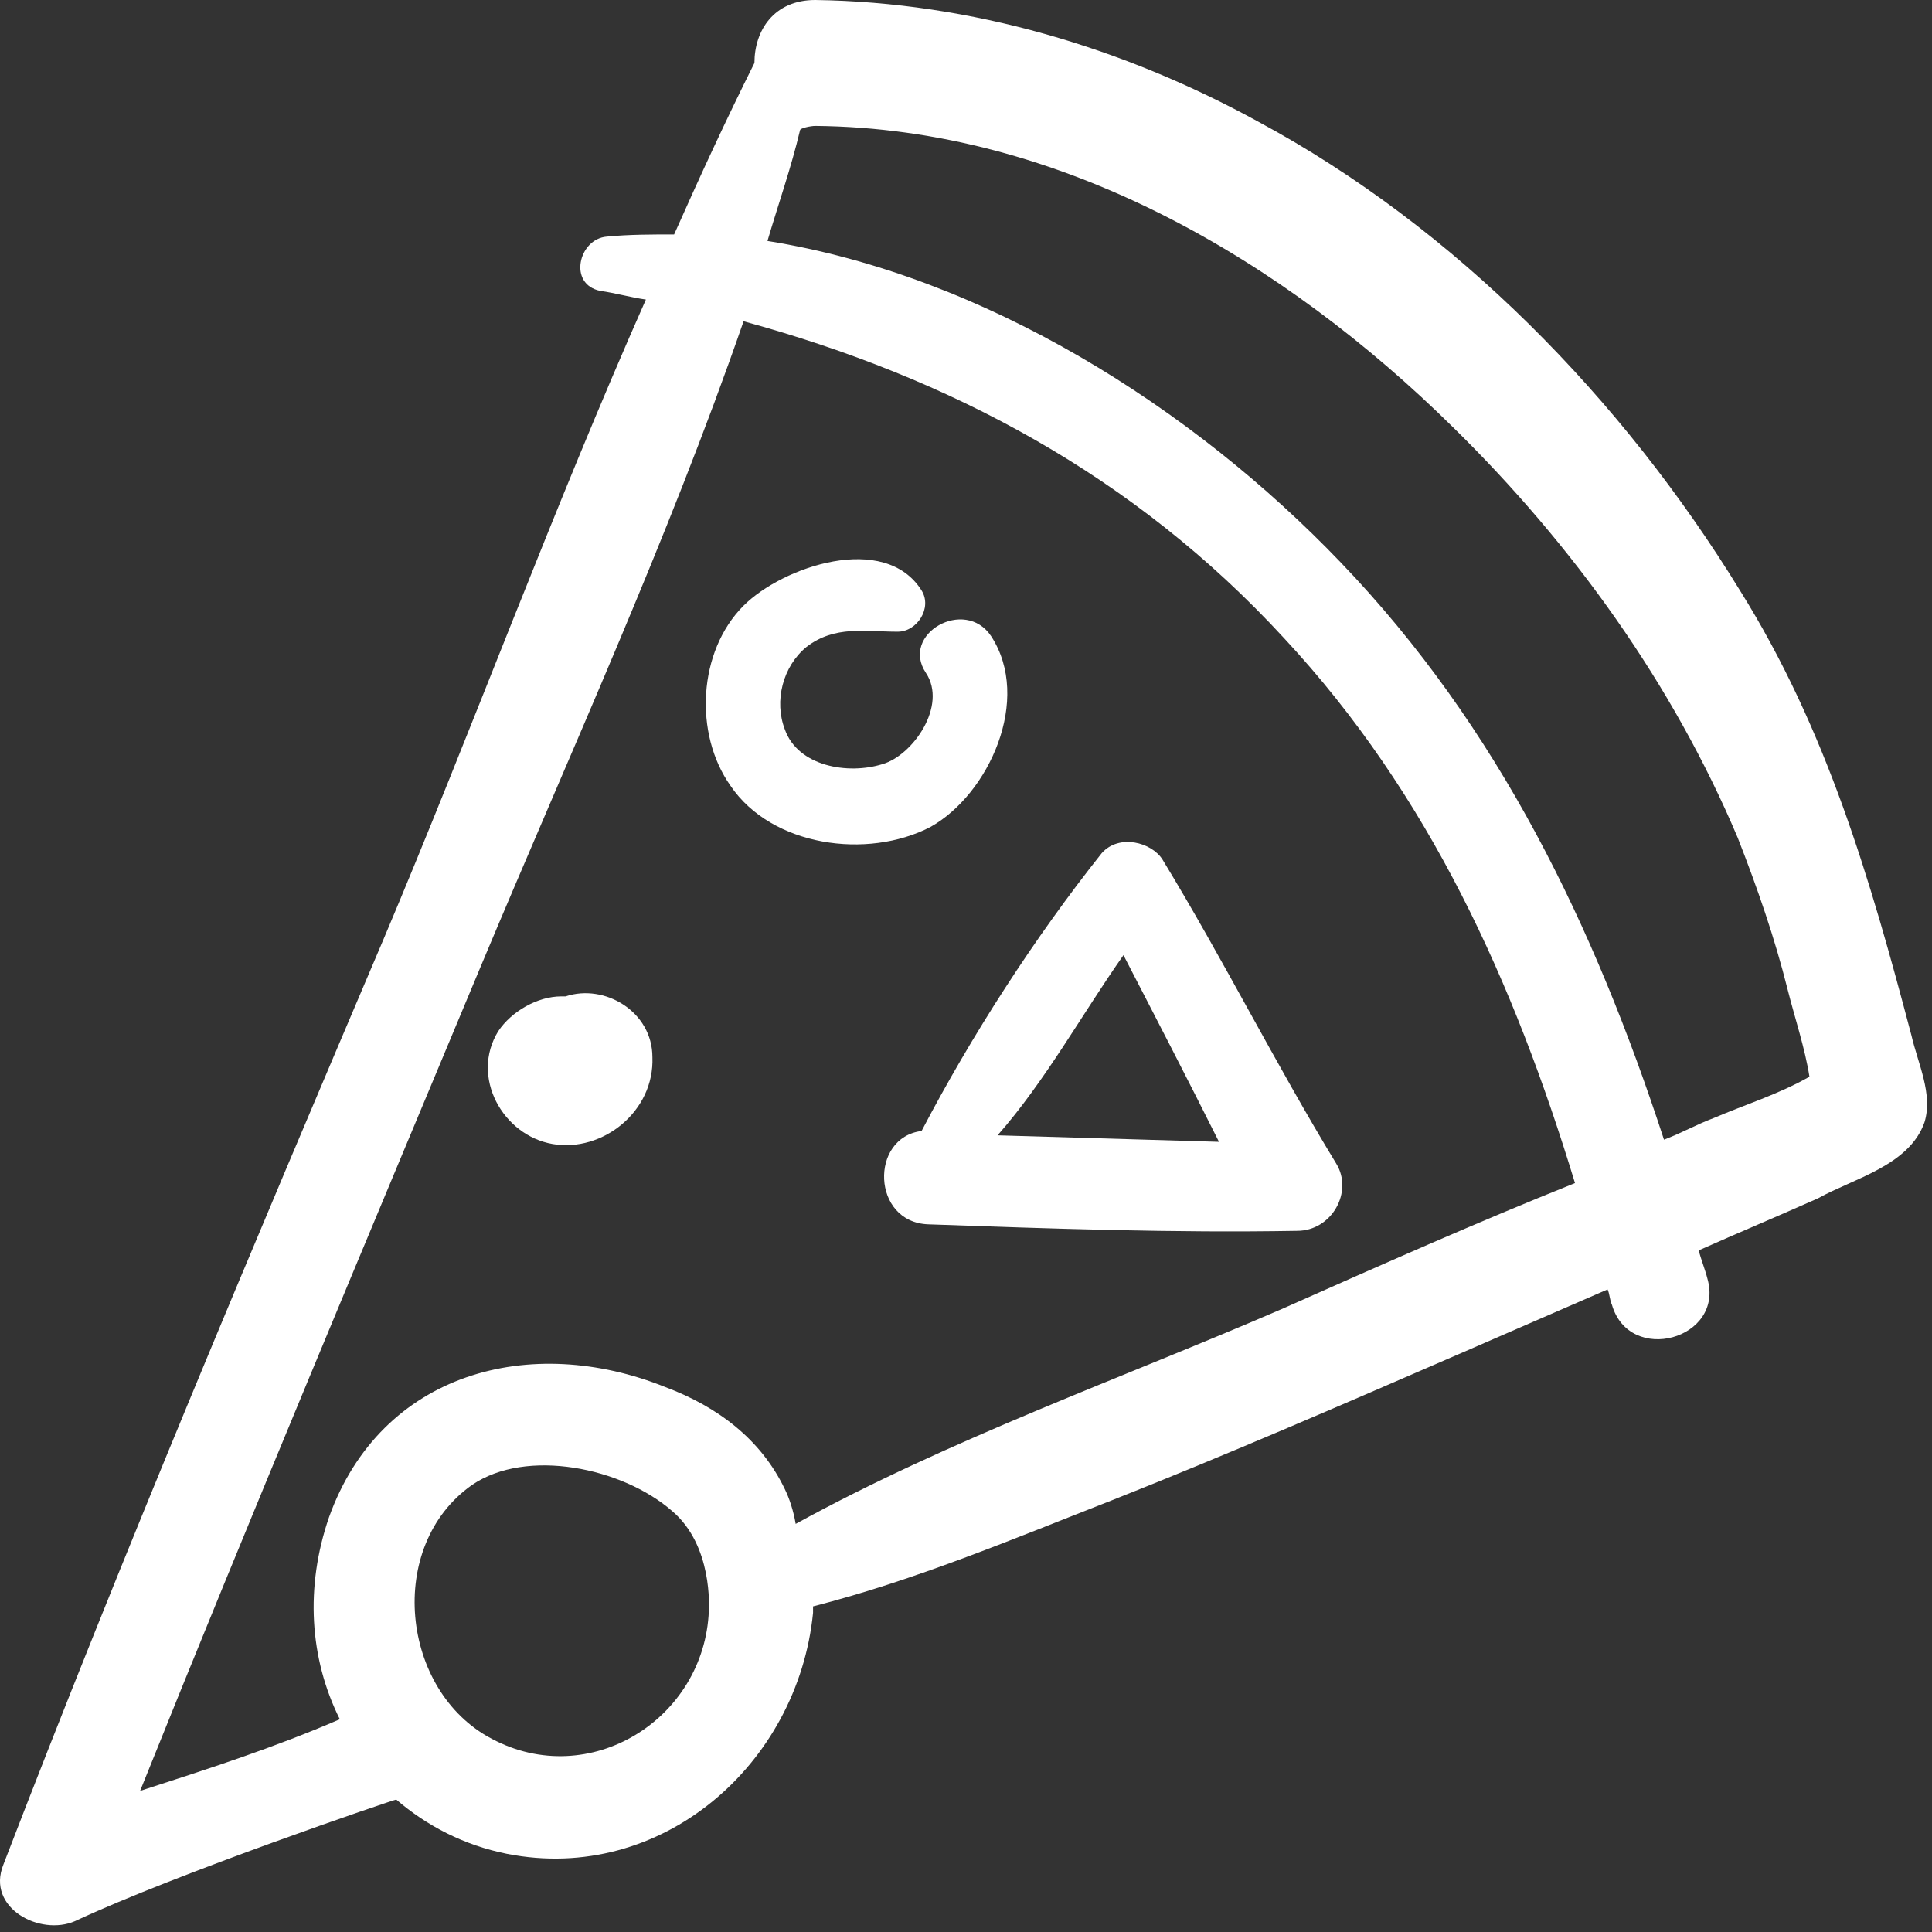
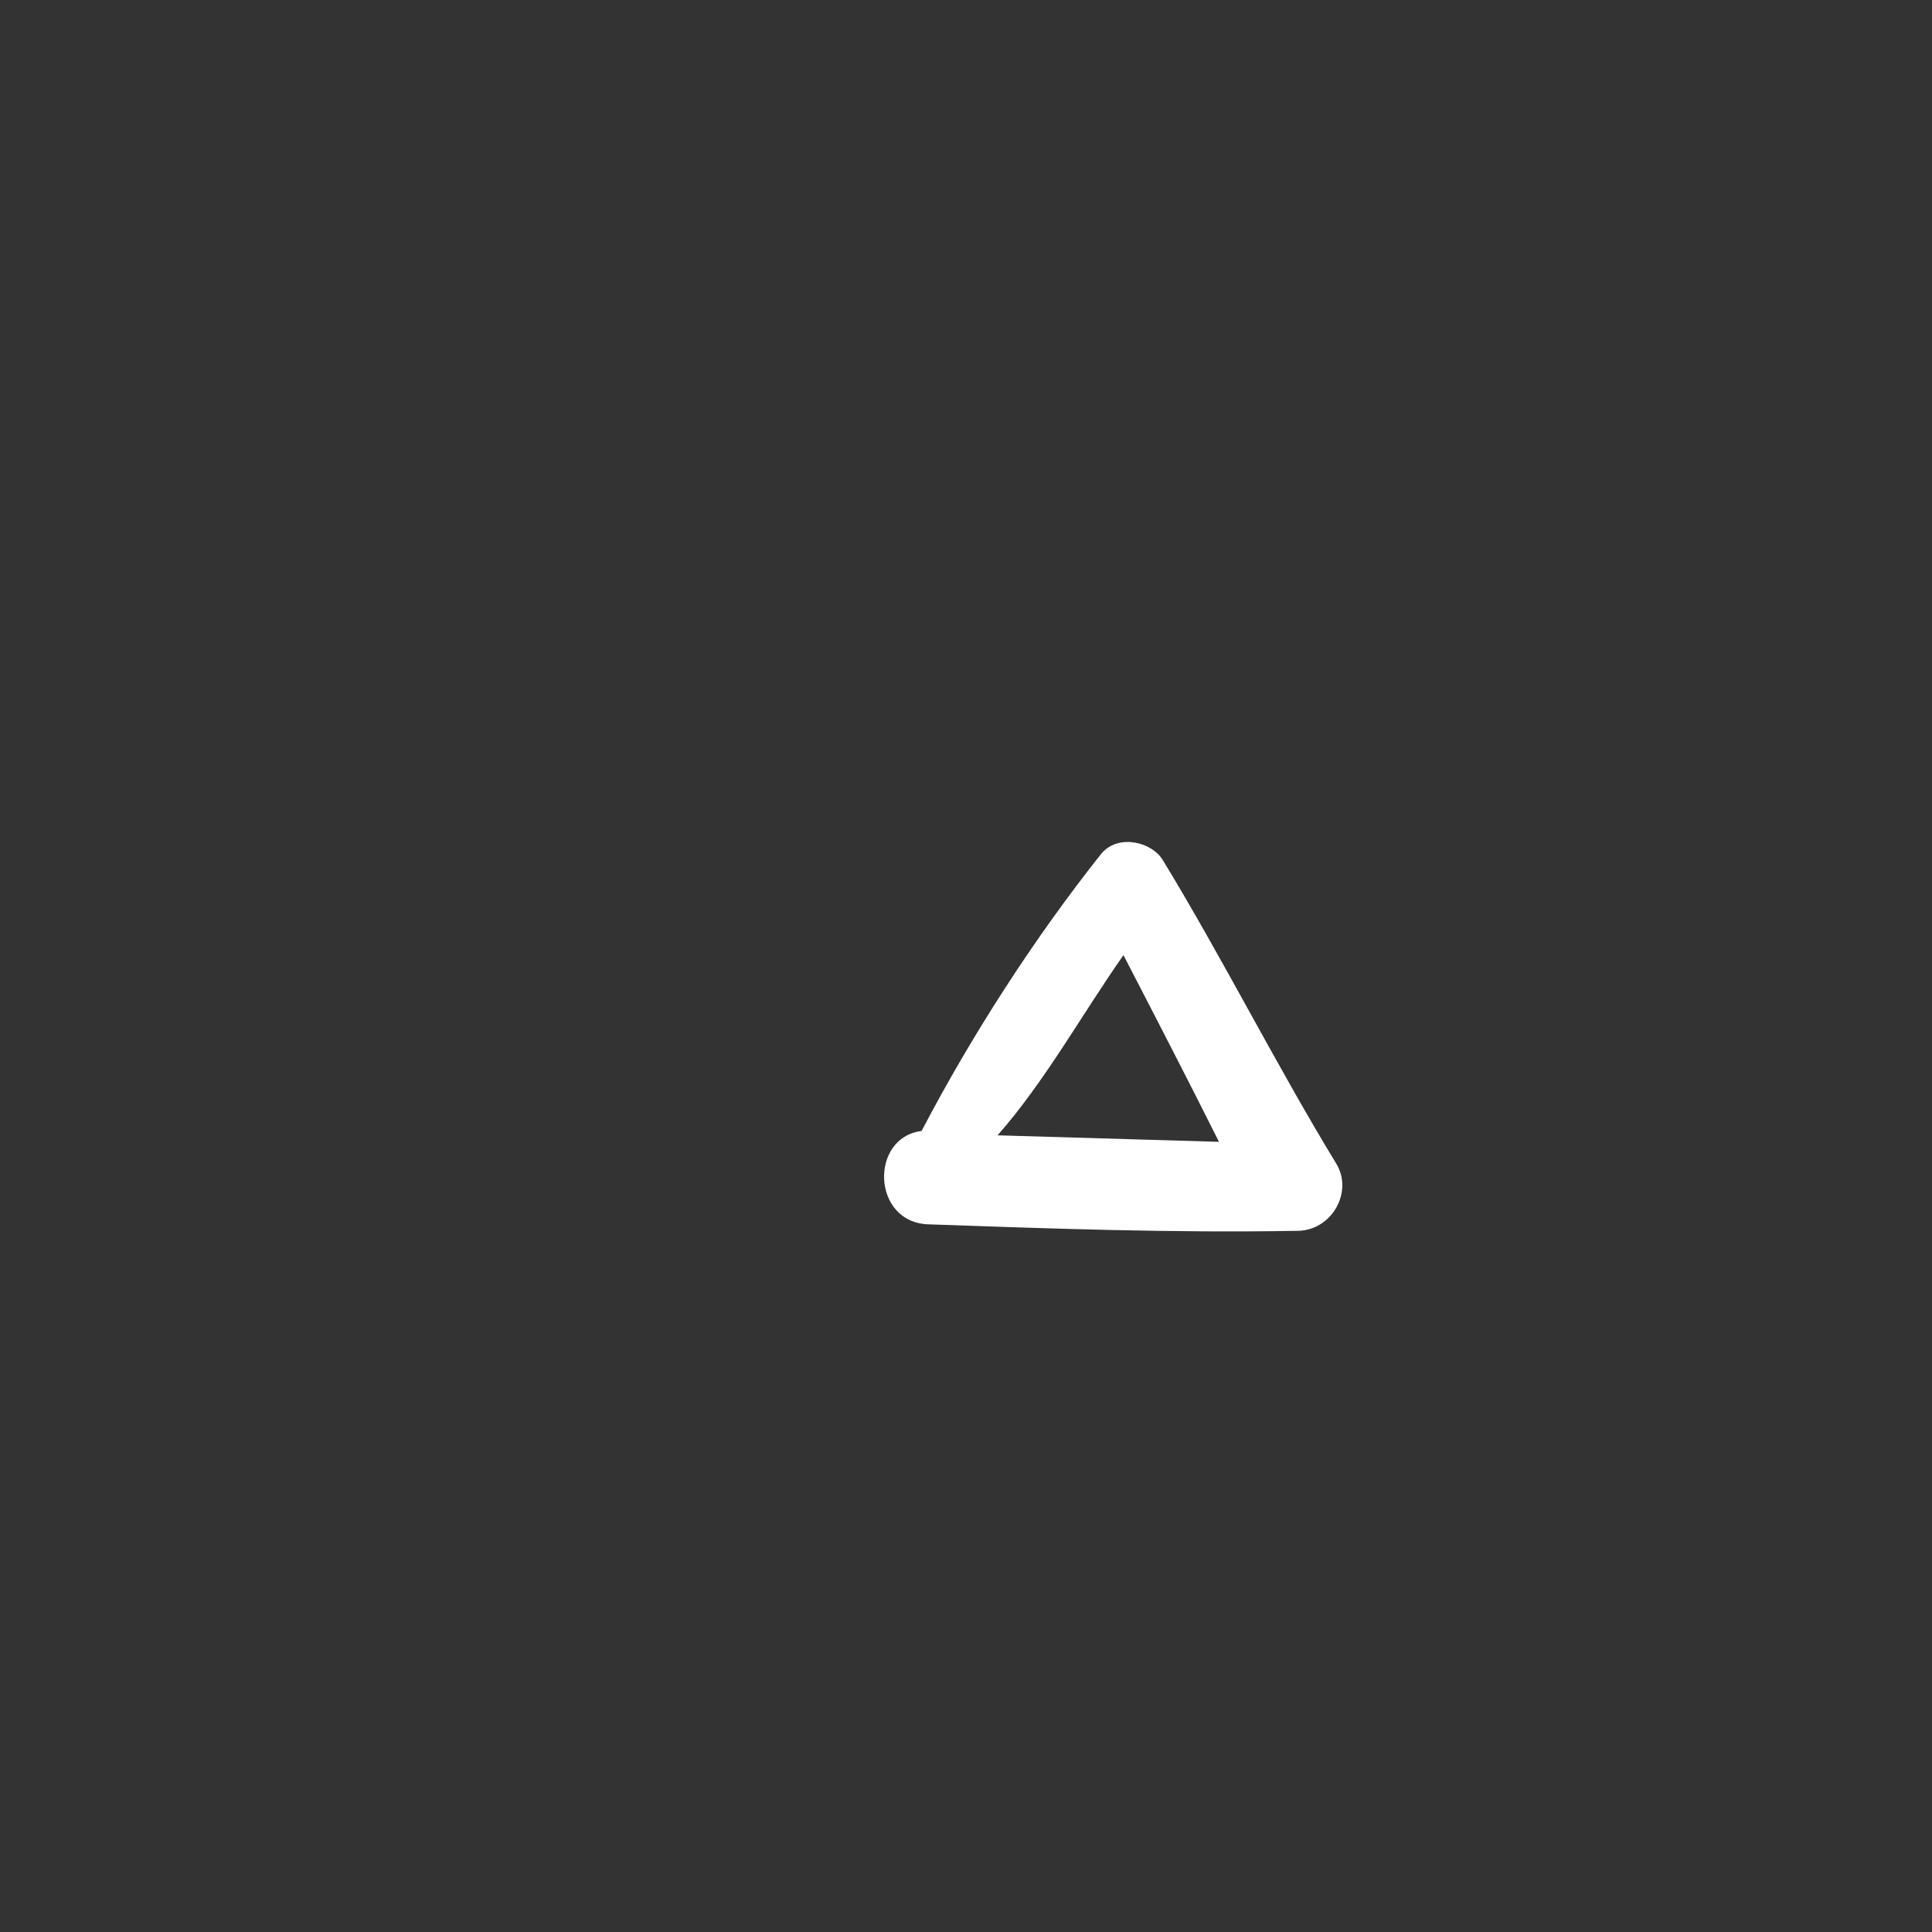
<svg xmlns="http://www.w3.org/2000/svg" width="89" height="89" viewBox="0 0 89 89" fill="none">
  <rect x="0" y="0" width="89" height="89" fill="#333333" stroke="none" />
-   <path d="M88.654 51.7C89.054 50.4 88.354 49 88.054 47.7C86.154 40.5 84.154 33.6 80.154 27.2C74.754 18.4 67.054 10.5 57.954 5.6C51.754 2.2 44.754 0.1 37.554 0C35.654 0 34.754 1.4 34.754 2.9C33.454 5.5 32.254 8.1 31.054 10.8C30.054 10.8 28.954 10.8 27.954 10.9C26.654 11 26.154 13.1 27.654 13.4C28.354 13.5 29.054 13.7 29.754 13.8C25.454 23.5 21.754 33.6 17.654 43.3C11.654 57.4 5.654 71.6 0.154 85.9C-0.646 87.9 1.854 89.2 3.454 88.5C8.154 86.3 18.154 82.9 18.254 82.9C19.654 84.1 21.354 85 23.354 85.4C30.454 86.8 36.754 81.3 37.454 74.3C37.454 74.2 37.454 74.1 37.454 74C42.154 72.8 46.654 70.9 51.254 69.1C56.554 67 61.854 64.7 67.154 62.4C69.454 61.4 71.754 60.4 74.054 59.4C74.154 59.6 74.154 59.9 74.254 60.1C75.054 62.9 79.454 61.7 78.654 58.9C78.554 58.5 78.354 58 78.254 57.6C80.054 56.8 81.954 56 83.754 55.2C85.354 54.3 87.954 53.7 88.654 51.7ZM32.654 74.2C32.454 79.2 27.154 82.5 22.654 80.1C18.454 77.9 17.754 71.2 21.754 68.4C24.254 66.7 28.654 67.6 30.954 69.6C32.854 71.2 32.654 74.1 32.654 74.2ZM59.054 60.3C51.654 63.5 43.754 66.3 36.654 70.2C36.554 69.6 36.354 69 36.154 68.6C35.054 66.3 33.054 64.8 30.654 63.9C24.454 61.4 17.554 63.2 15.154 69.9C14.054 73.1 14.254 76.4 15.654 79.2C12.654 80.5 9.554 81.5 6.454 82.5C11.554 69.8 16.854 57.2 22.154 44.5C26.254 34.7 30.754 24.9 34.254 14.8C43.754 17.4 52.254 21.9 59.154 29.4C65.854 36.6 69.754 45.3 72.554 54.5C68.054 56.3 63.554 58.3 59.054 60.3ZM78.954 51.5C78.154 51.8 77.454 52.2 76.654 52.5C73.454 42.7 69.054 33.5 61.754 25.9C54.954 18.8 45.354 12.7 35.354 11.1C35.854 9.4 36.454 7.7 36.854 6C36.854 5.9 37.354 5.8 37.554 5.8C48.854 5.9 59.154 12 66.954 19.7C72.454 25.1 77.054 31.5 80.054 38.6C80.954 40.9 81.754 43.2 82.354 45.6C82.654 46.8 83.154 48.3 83.354 49.6C81.954 50.4 80.354 50.9 78.954 51.5Z" fill="white" />
-   <path d="M45.654 29.3C44.454 27.5 41.454 29.2 42.654 31C43.654 32.5 42.054 34.8 40.654 35.2C39.054 35.7 36.754 35.3 36.154 33.6C35.654 32.3 36.054 30.7 37.154 29.8C38.454 28.8 39.854 29.1 41.354 29.1C42.254 29.1 42.954 28 42.454 27.2C40.754 24.5 36.054 26.1 34.254 27.9C32.154 30 31.954 33.8 33.654 36.2C35.554 39 39.954 39.6 42.854 38.1C45.554 36.6 47.554 32.2 45.654 29.3Z" fill="white" />
-   <path d="M26.054 45.9C25.954 45.9 25.954 45.9 25.854 45.9C24.754 45.9 23.554 46.6 22.954 47.5C21.654 49.6 23.154 52.3 25.454 52.7C27.754 53.1 30.154 51.2 30.054 48.7C30.054 46.6 27.854 45.3 26.054 45.9Z" fill="white" />
  <path d="M50.754 39.3C47.654 43.2 44.754 47.7 42.454 52.1C40.054 52.4 40.154 56.3 42.754 56.4C48.454 56.6 54.054 56.8 59.754 56.7C61.354 56.7 62.354 54.9 61.554 53.6C58.754 49 56.354 44.2 53.554 39.6C53.054 38.8 51.554 38.4 50.754 39.3ZM45.954 52.3C48.154 49.8 49.854 46.7 51.754 44C53.254 46.9 54.754 49.8 56.154 52.6C52.854 52.5 49.454 52.4 45.954 52.3Z" fill="white" />
</svg>